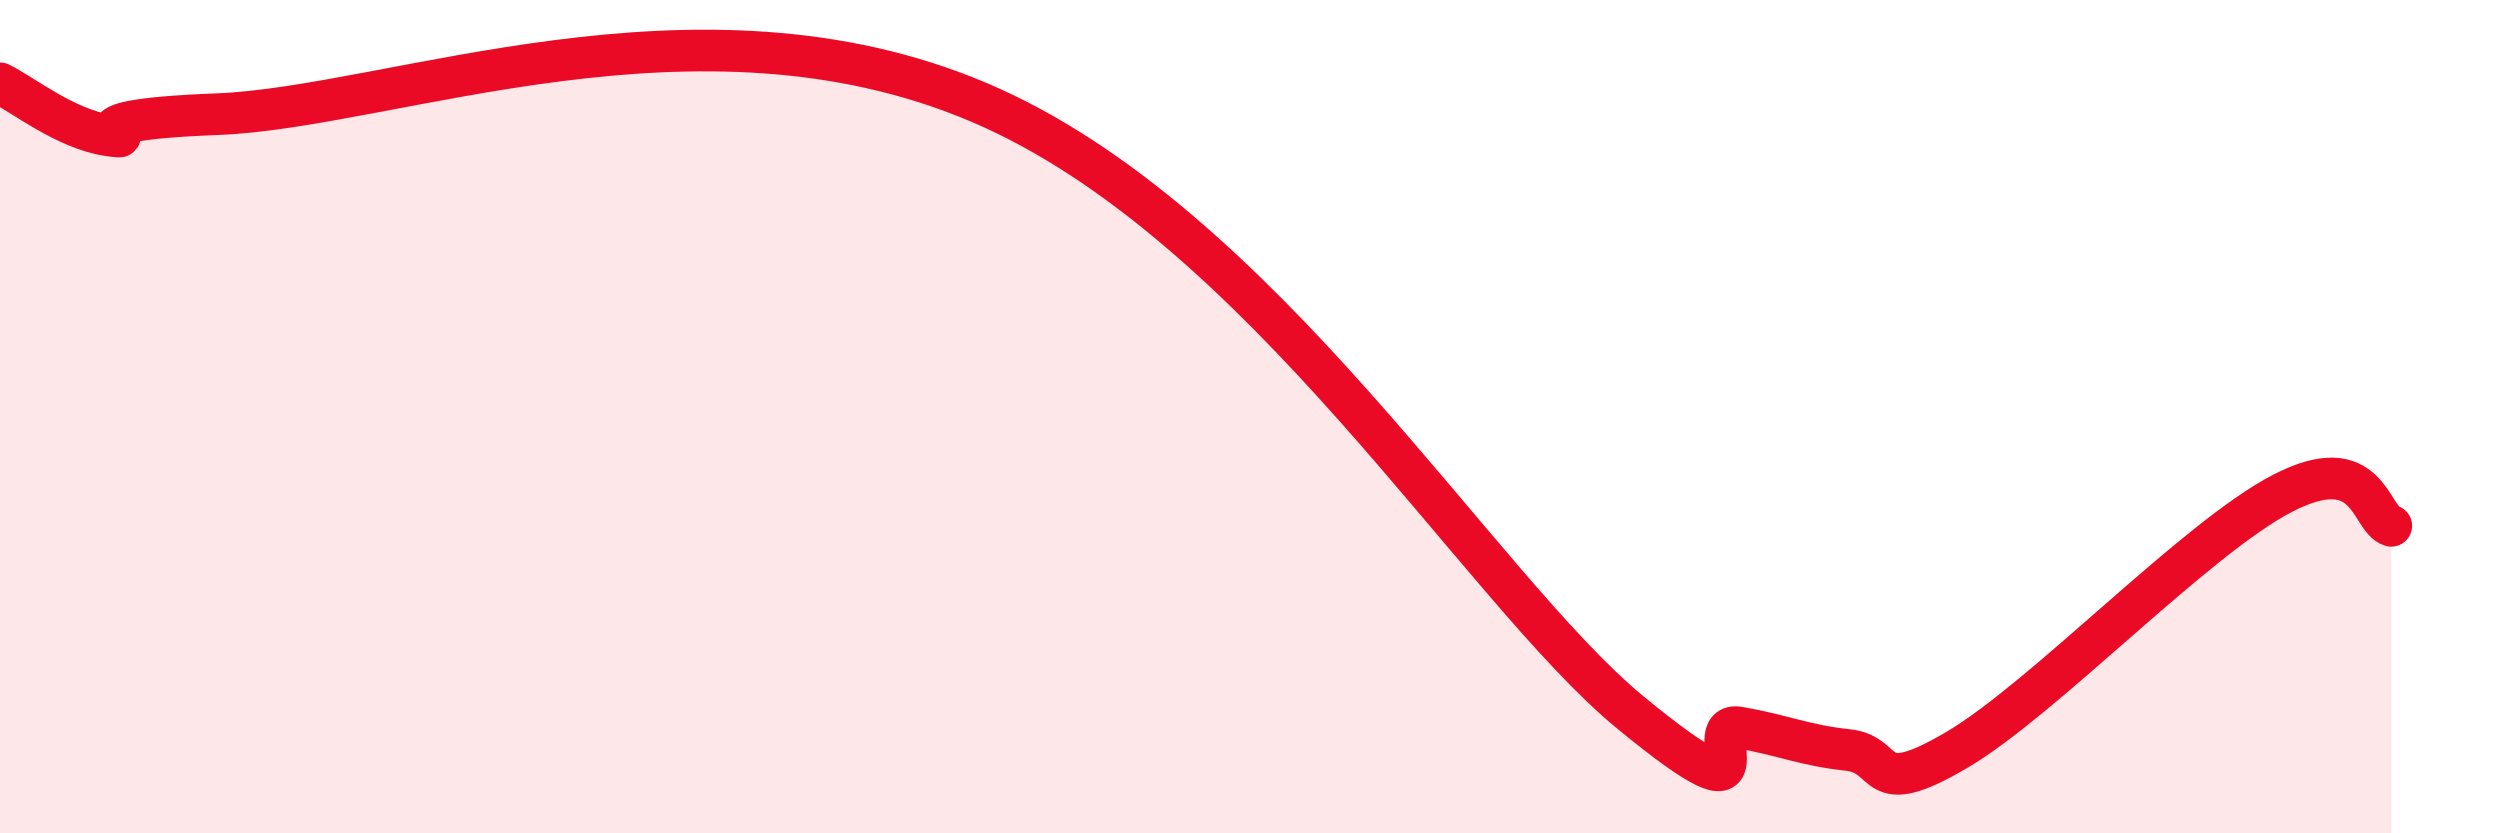
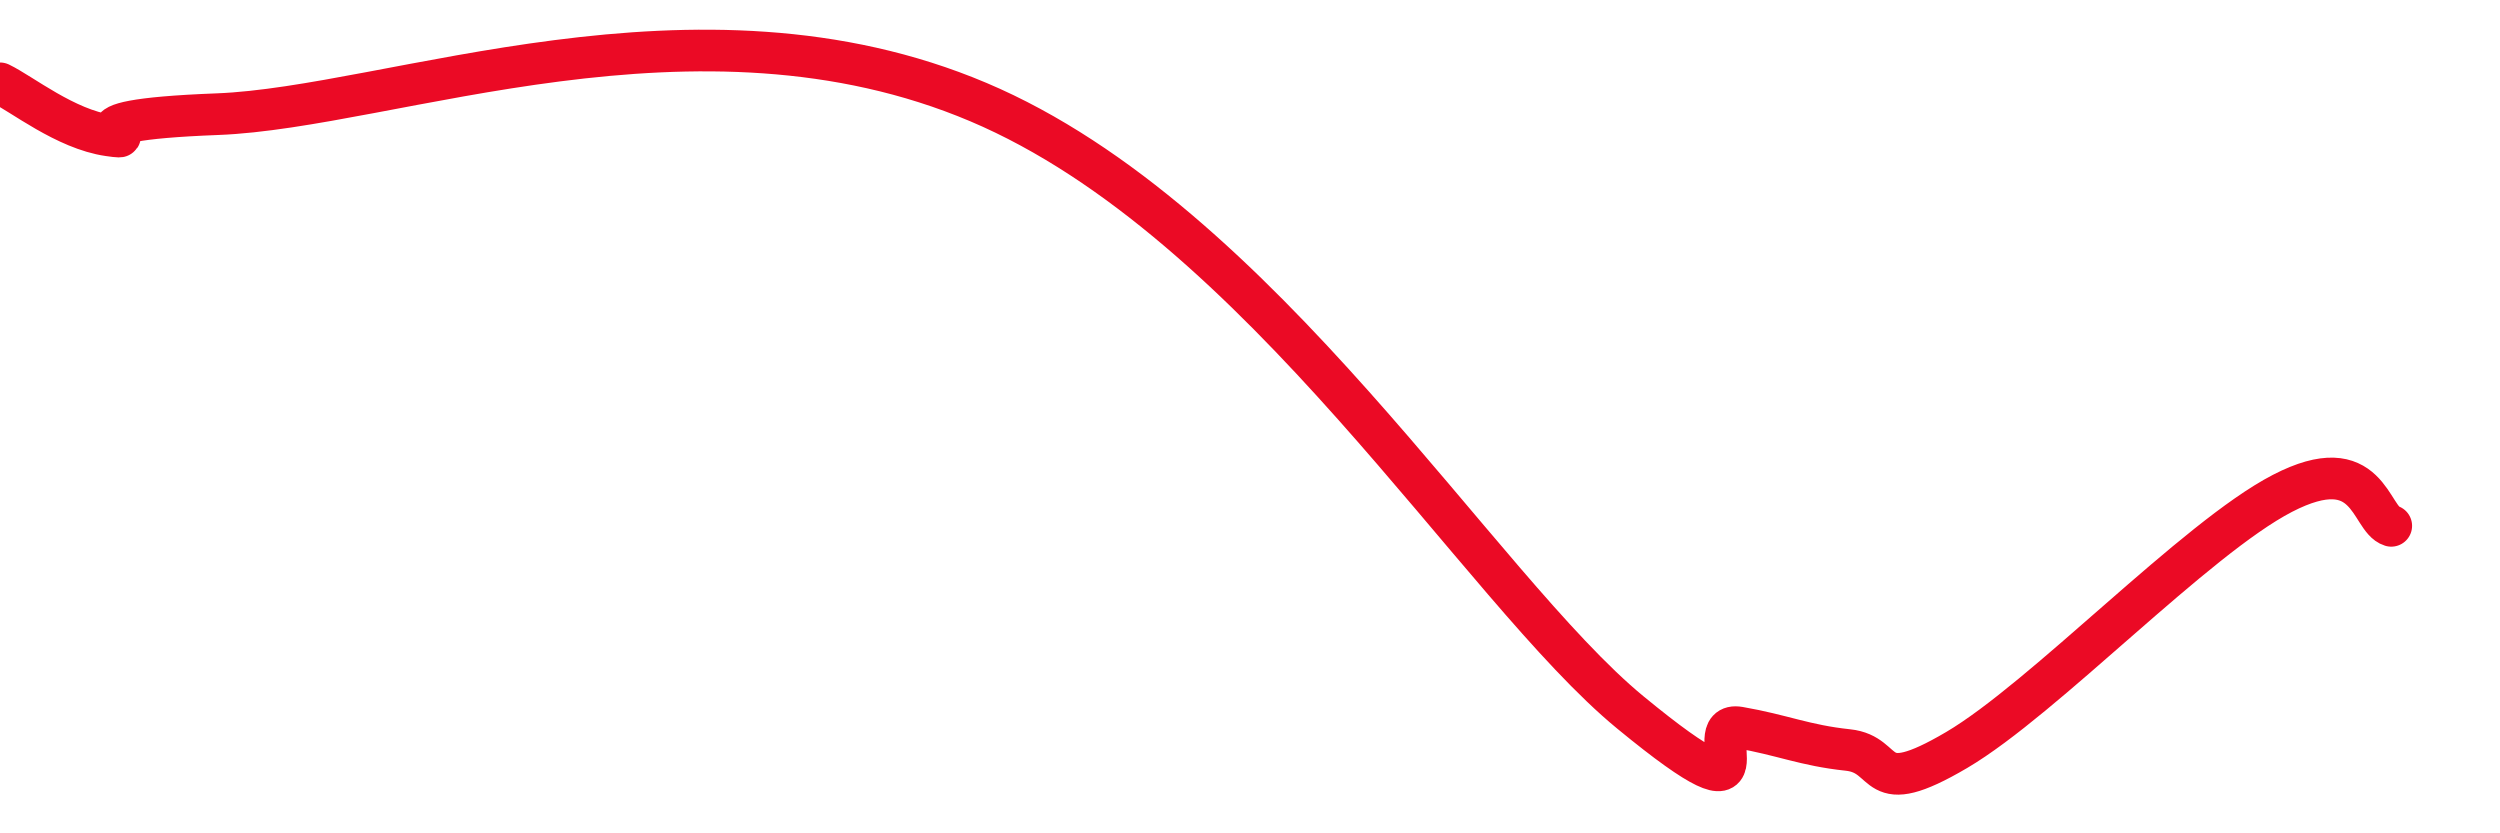
<svg xmlns="http://www.w3.org/2000/svg" width="60" height="20" viewBox="0 0 60 20">
-   <path d="M 0,2 C 0.52,2.25 1.57,3.1 2.61,3.25 C 3.65,3.4 1.05,2.9 5.22,2.74 C 9.39,2.58 16.7,-0.42 23.48,2.45 C 30.26,5.32 35.48,14.1 39.13,17.1 C 42.78,20.1 40.7,17.28 41.74,17.46 C 42.78,17.64 43.31,17.89 44.35,18 C 45.39,18.11 44.87,19.23 46.96,18 C 49.05,16.77 52.69,12.92 54.78,11.84 C 56.87,10.76 56.87,12.46 57.39,12.62L57.39 20L0 20Z" fill="#EB0A25" opacity="0.1" stroke-linecap="round" stroke-linejoin="round" />
  <path d="M 0,2 C 0.52,2.25 1.57,3.1 2.61,3.25 C 3.65,3.4 1.05,2.9 5.22,2.74 C 9.39,2.58 16.7,-0.42 23.48,2.45 C 30.26,5.32 35.48,14.1 39.13,17.1 C 42.78,20.1 40.7,17.28 41.74,17.46 C 42.78,17.64 43.31,17.89 44.35,18 C 45.39,18.11 44.87,19.23 46.96,18 C 49.05,16.77 52.69,12.92 54.78,11.84 C 56.87,10.76 56.87,12.46 57.39,12.62" stroke="#EB0A25" stroke-width="1" fill="none" stroke-linecap="round" stroke-linejoin="round" />
</svg>